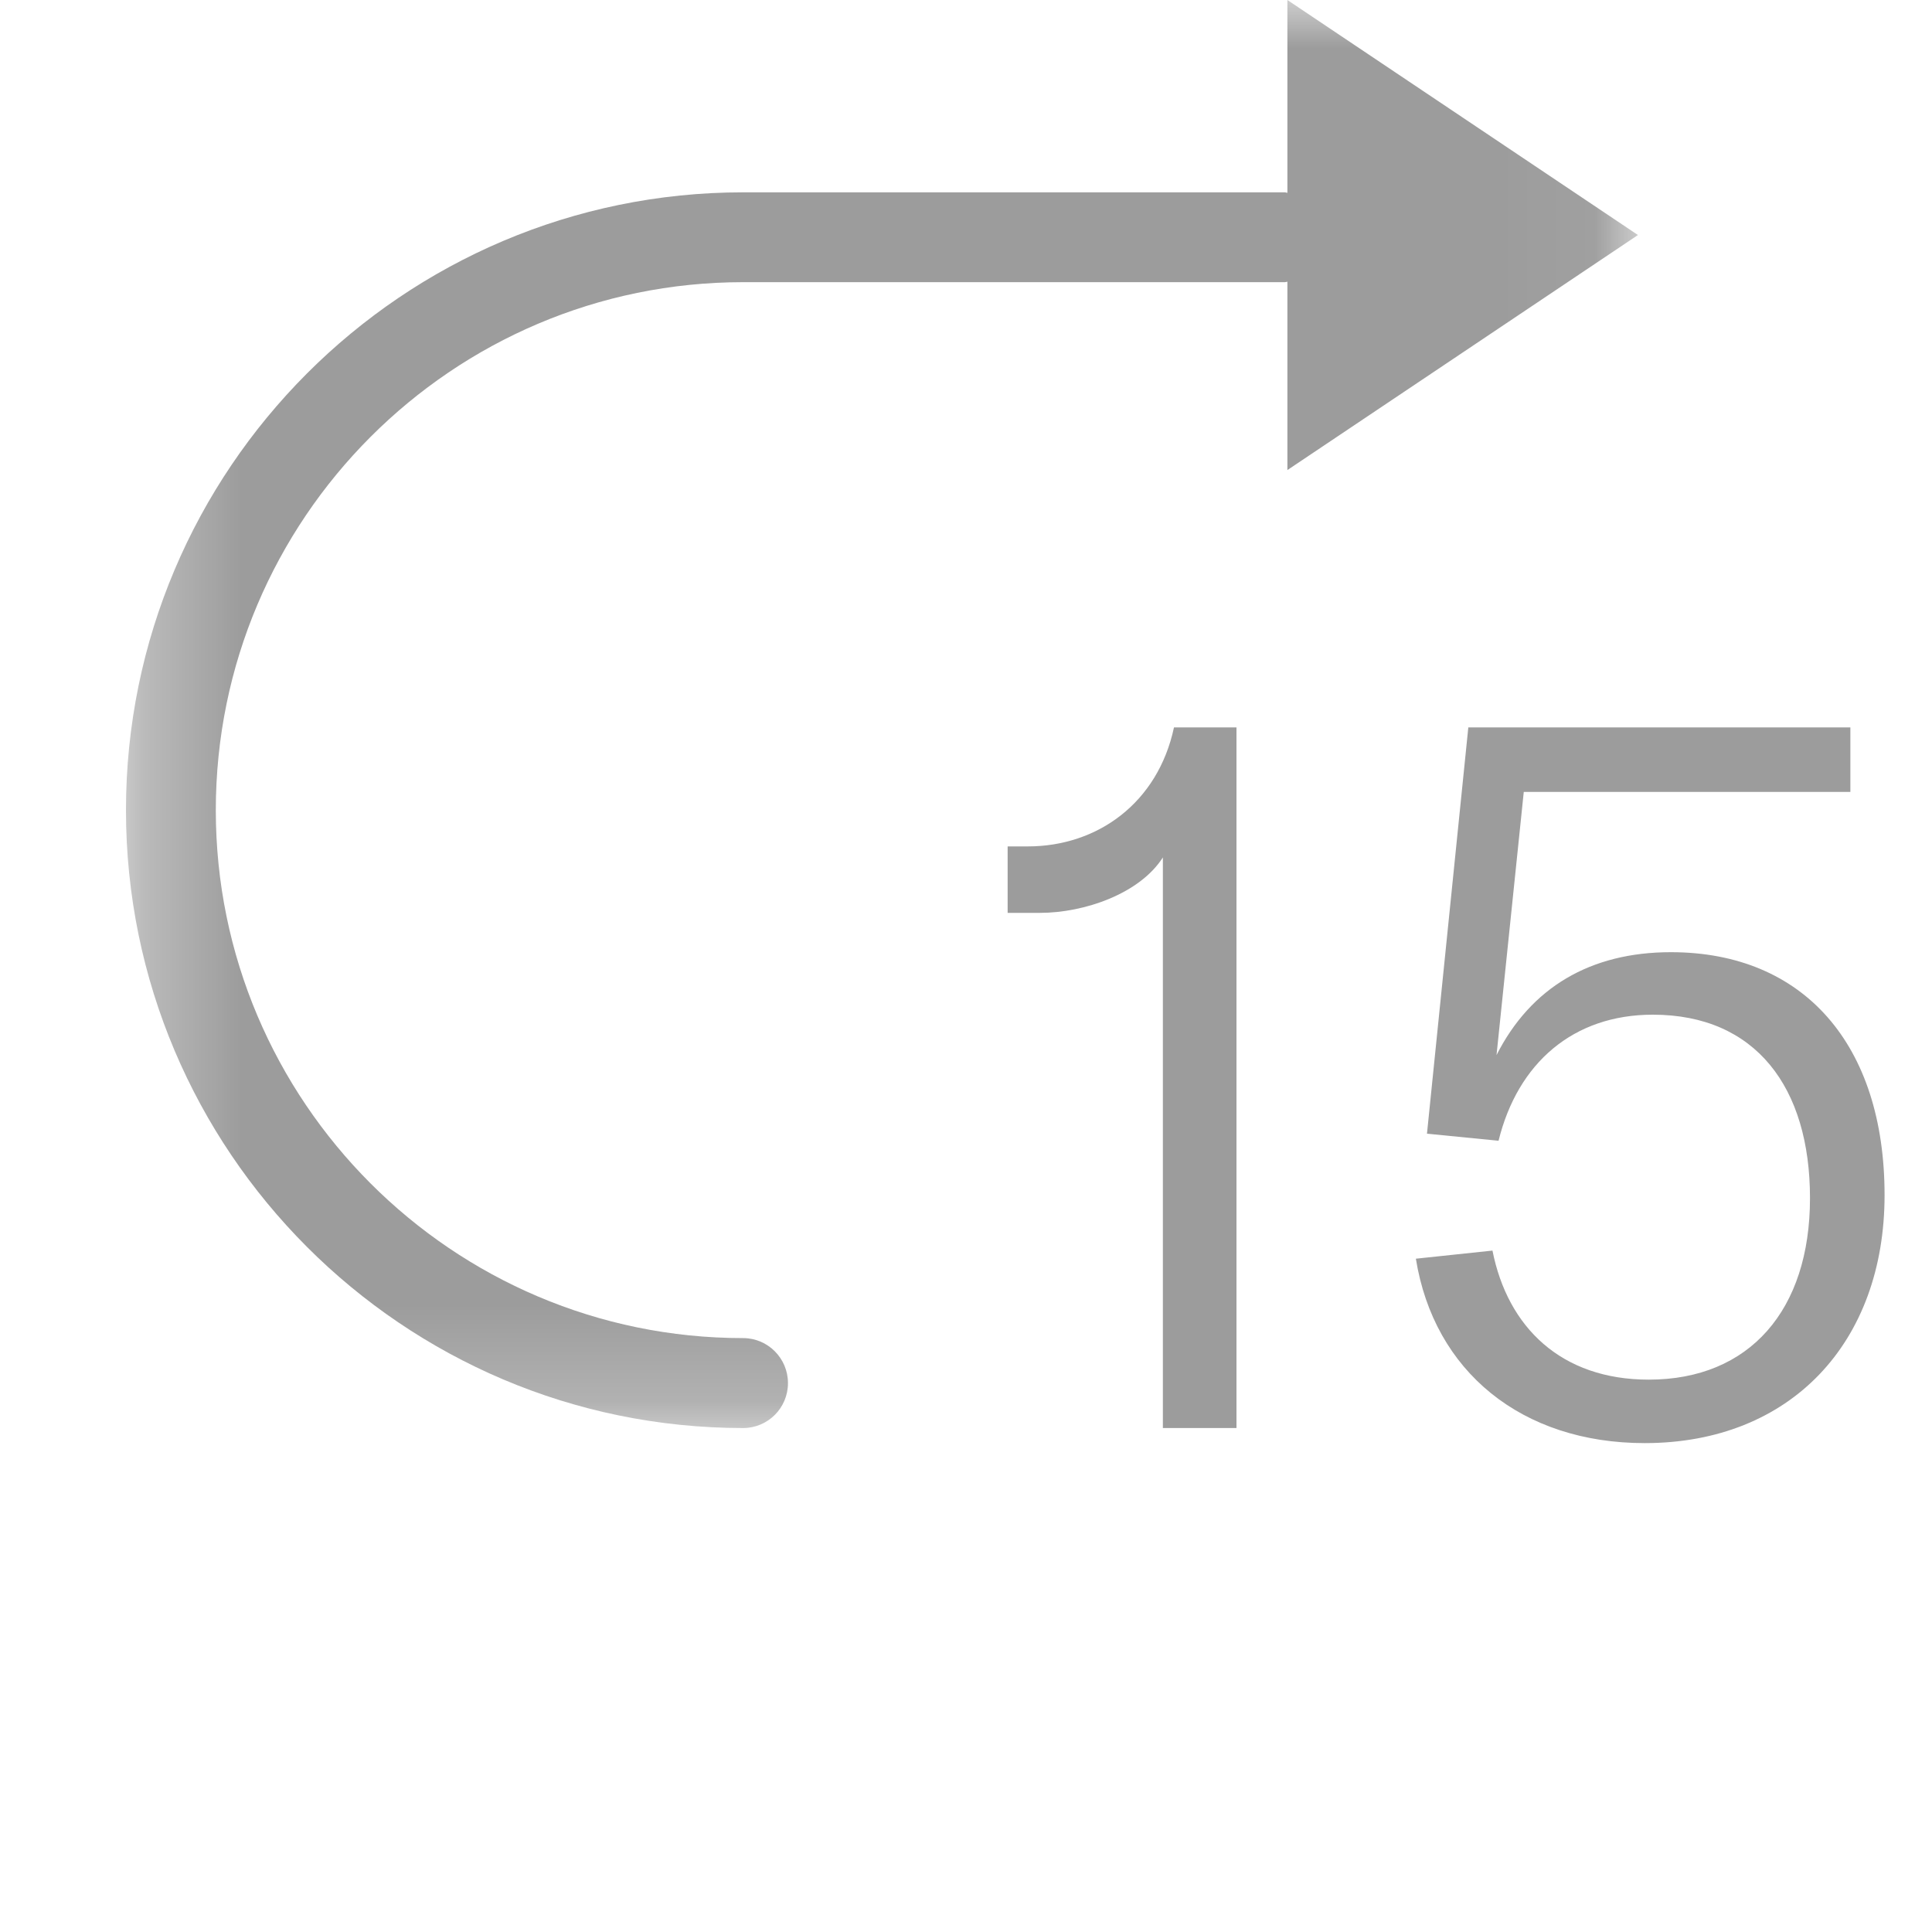
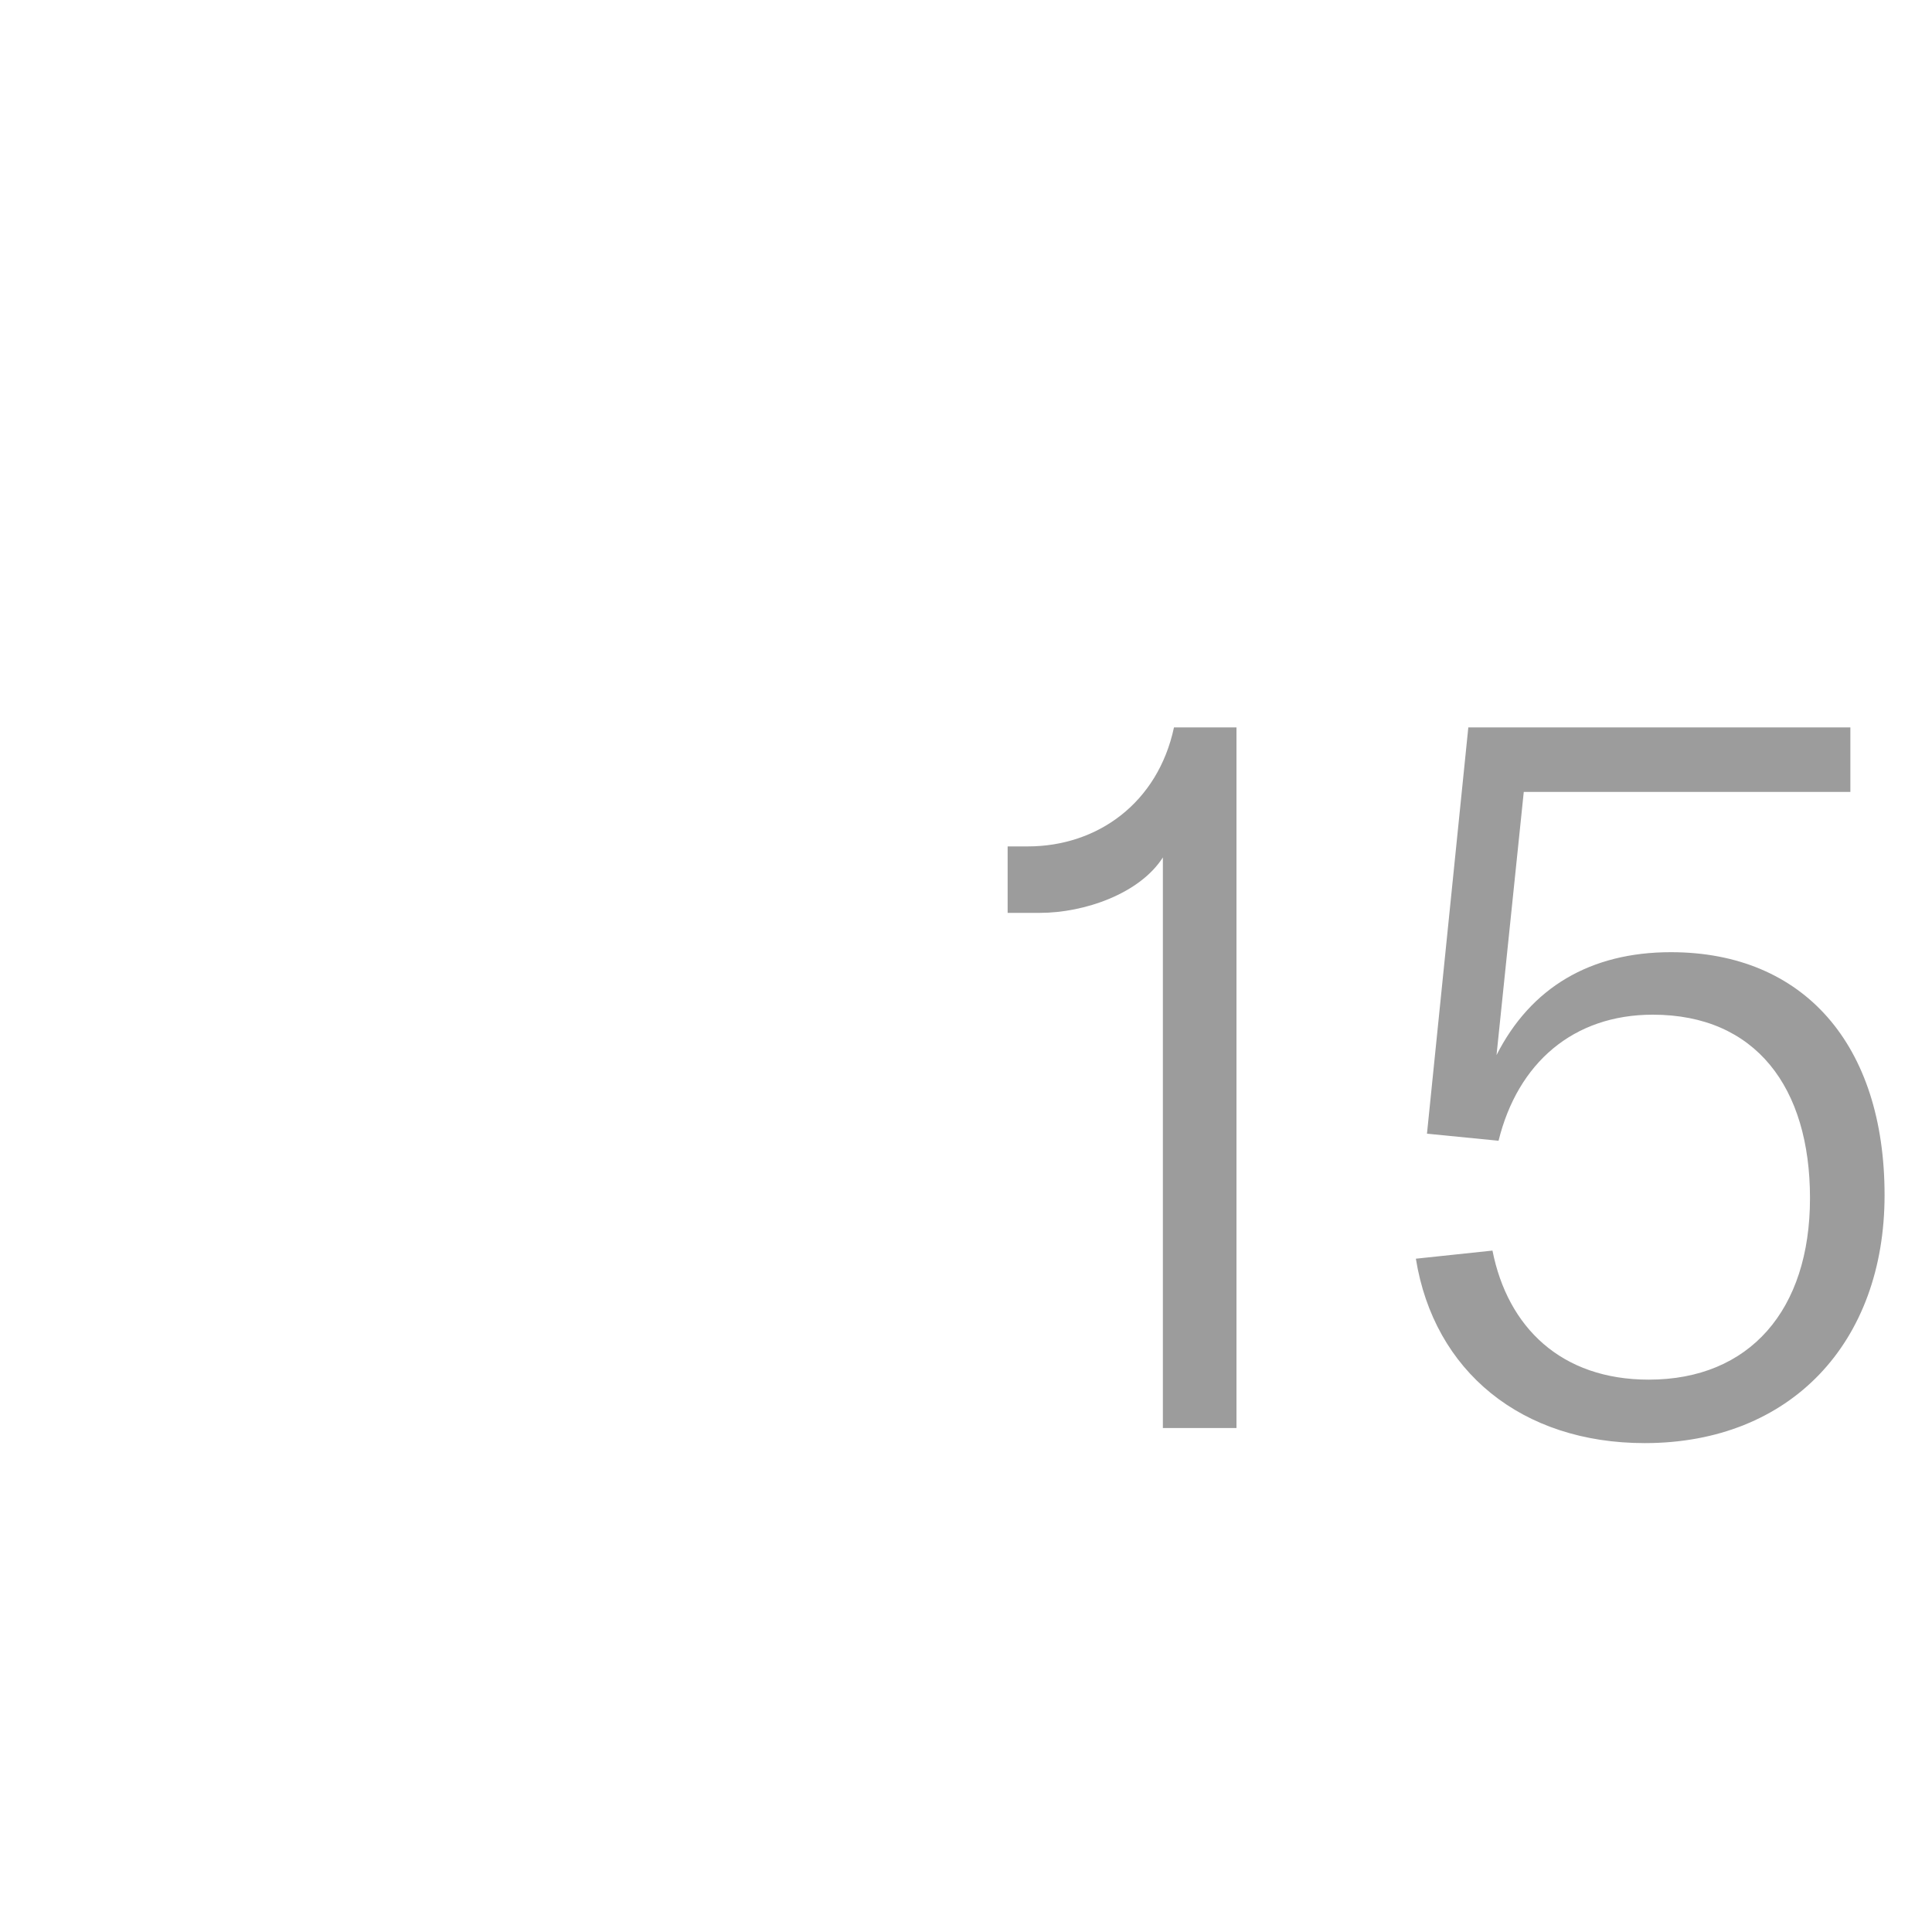
<svg xmlns="http://www.w3.org/2000/svg" width="20" height="20" viewBox="0 0 20 20" fill="none">
  <path fill-rule="evenodd" clip-rule="evenodd" d="M12.8 7.53V14.783H12.038V8.876C11.798 9.252 11.224 9.45 10.765 9.45H10.431V8.762H10.64C11.36 8.762 11.986 8.313 12.153 7.53H12.8ZM19.509 12.372C19.509 13.896 18.539 14.939 17.026 14.939C15.753 14.939 14.845 14.198 14.657 13.03L15.45 12.946C15.607 13.739 16.16 14.282 17.068 14.282C18.111 14.282 18.737 13.562 18.737 12.403C18.737 11.256 18.174 10.504 17.11 10.504C16.285 10.504 15.711 11.005 15.513 11.809L14.772 11.736L15.2 7.53H19.155V8.198H15.774L15.492 10.922C15.847 10.223 16.463 9.857 17.297 9.857C18.675 9.857 19.509 10.817 19.509 12.372Z" fill="#9C9C9C" />
  <mask id="mask0_0_26847" style="mask-type:alpha" maskUnits="userSpaceOnUse" x="1" y="0" width="16" height="15">
    <path fill-rule="evenodd" clip-rule="evenodd" d="M1.304 0H16.956V14.783H1.304V0Z" fill="white" />
  </mask>
  <g mask="url(#mask0_0_26847)">
-     <path fill-rule="evenodd" clip-rule="evenodd" d="M16.956 2.433L13.327 0V1.996C13.318 1.996 13.31 1.991 13.301 1.991H7.693C4.17 1.991 1.304 4.86 1.304 8.387C1.304 11.914 4.17 14.783 7.693 14.783C7.949 14.783 8.157 14.575 8.157 14.318C8.157 14.061 7.949 13.852 7.693 13.852C4.683 13.852 2.234 11.4 2.234 8.387C2.234 5.373 4.683 2.921 7.693 2.921H13.301C13.31 2.921 13.318 2.917 13.327 2.916V4.866L16.956 2.433Z" fill="#9C9C9C" />
-   </g>
+     </g>
</svg>